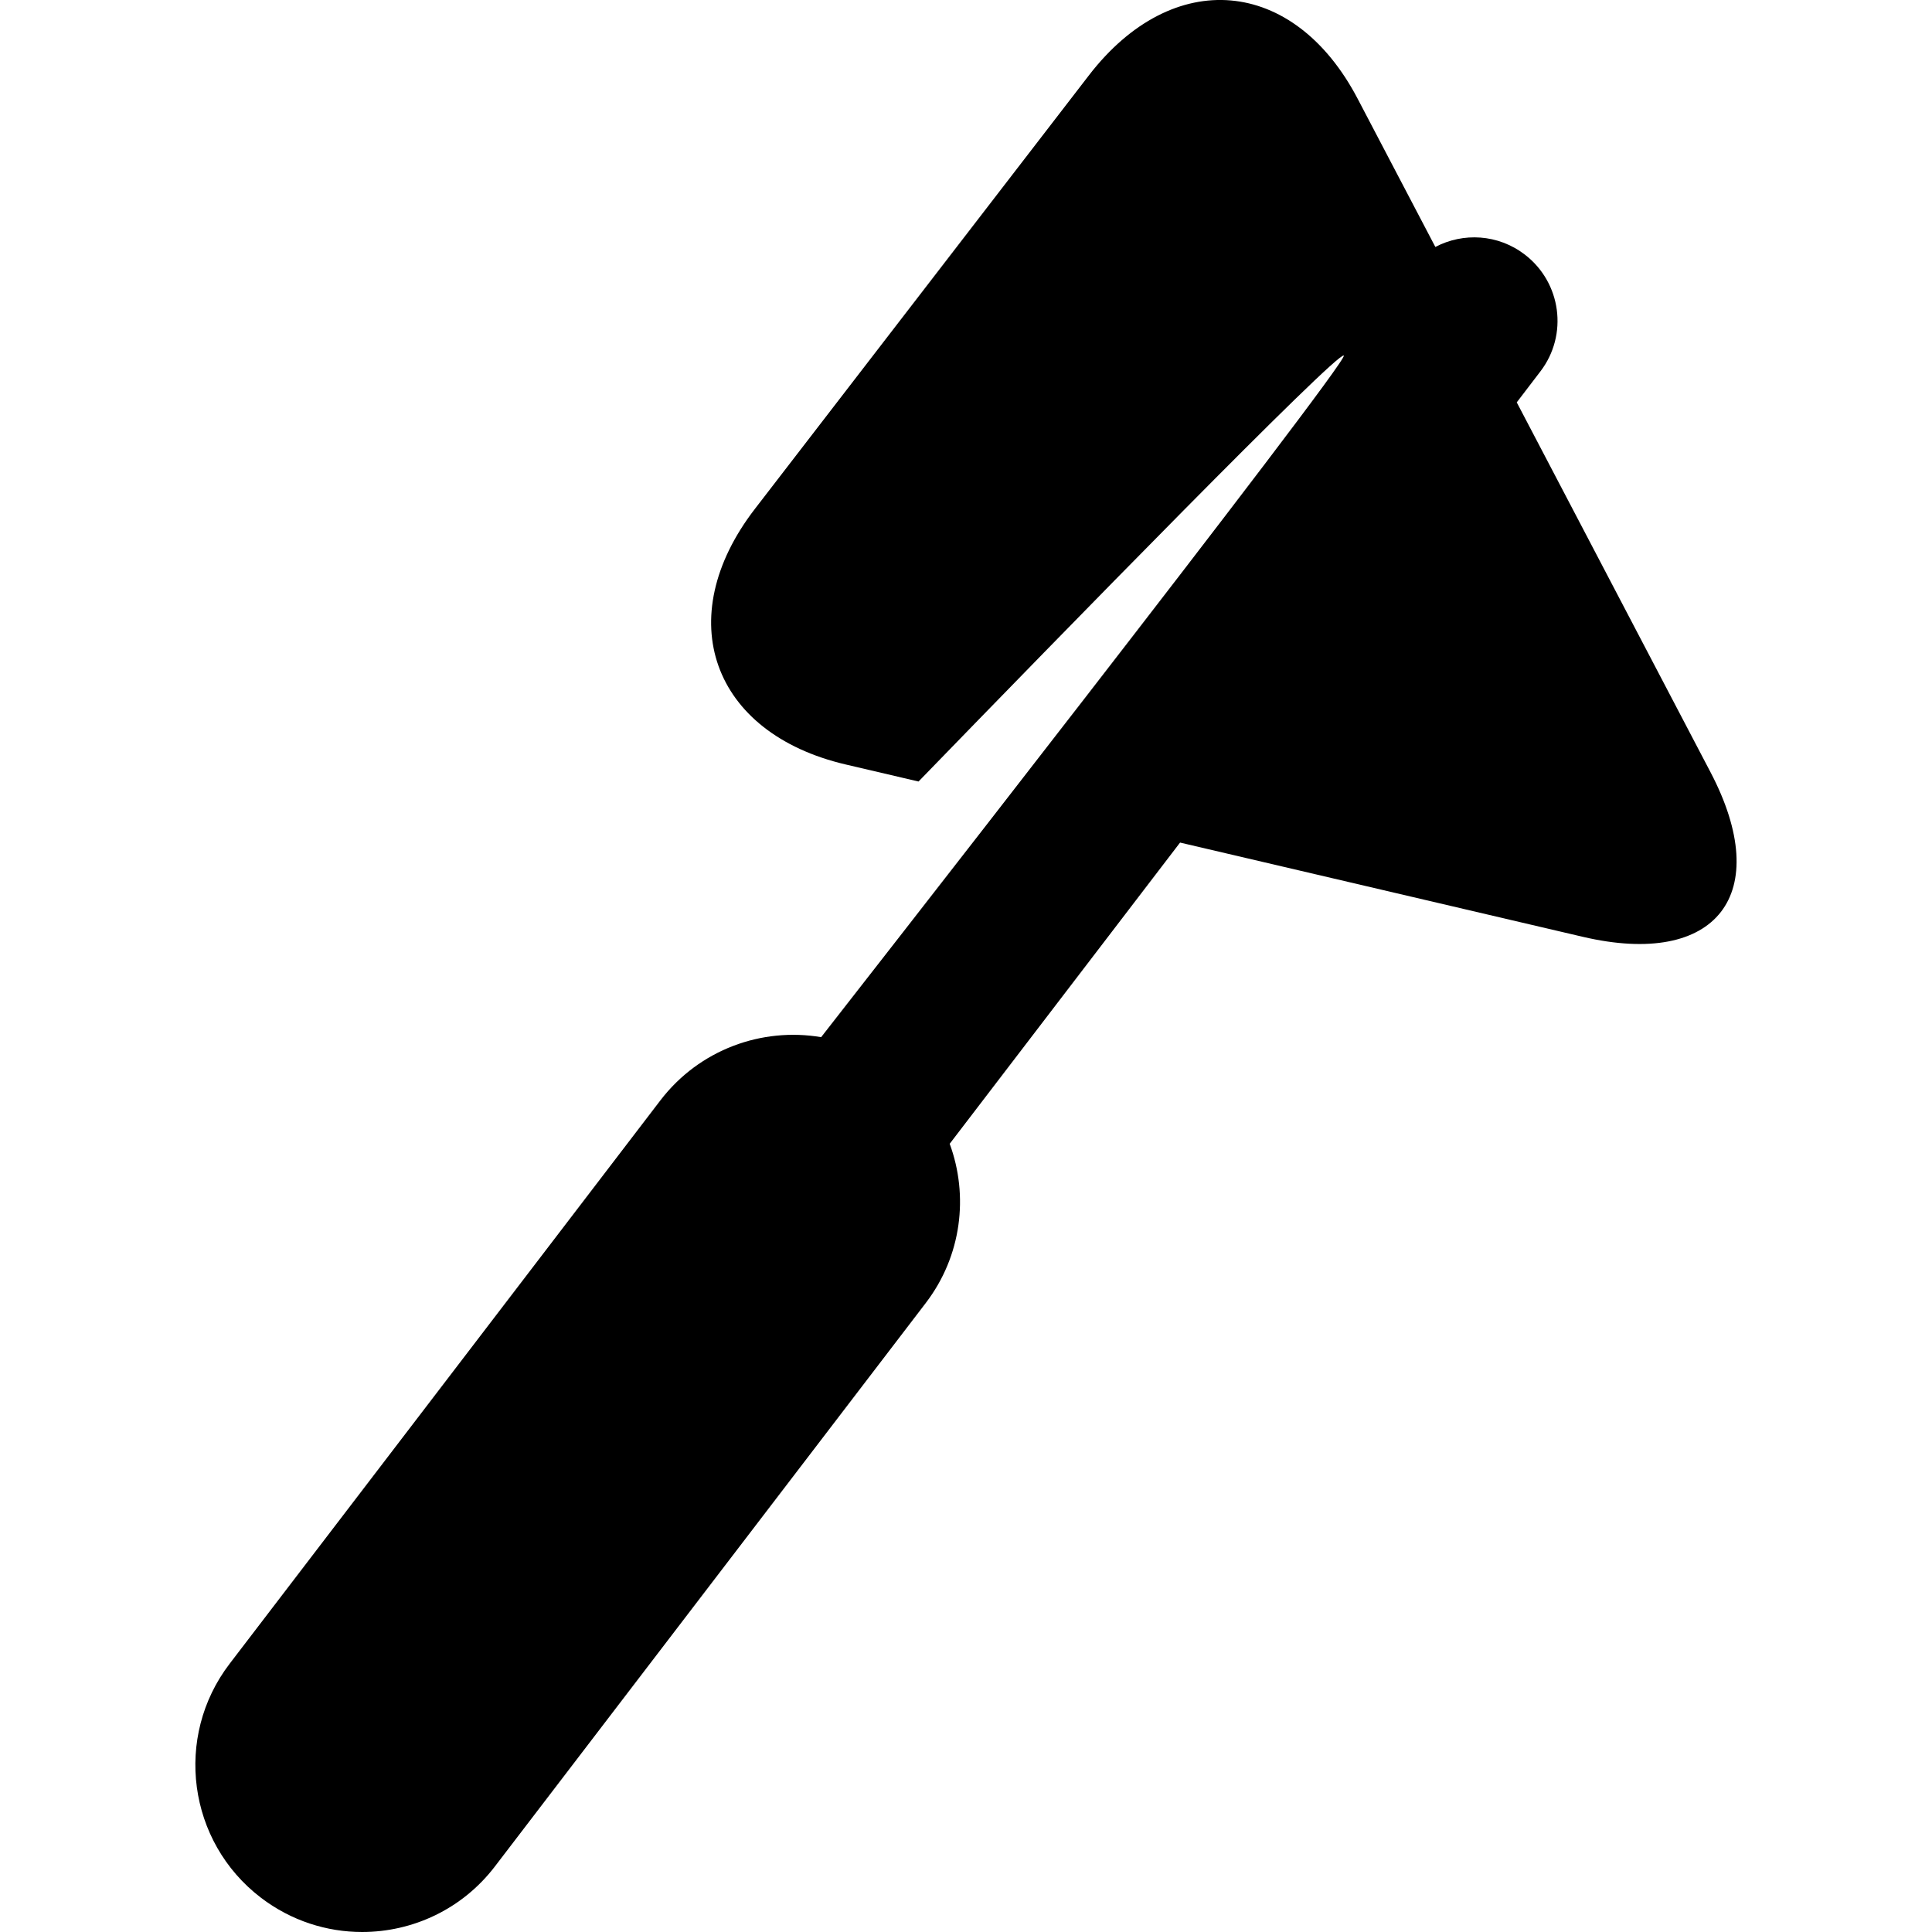
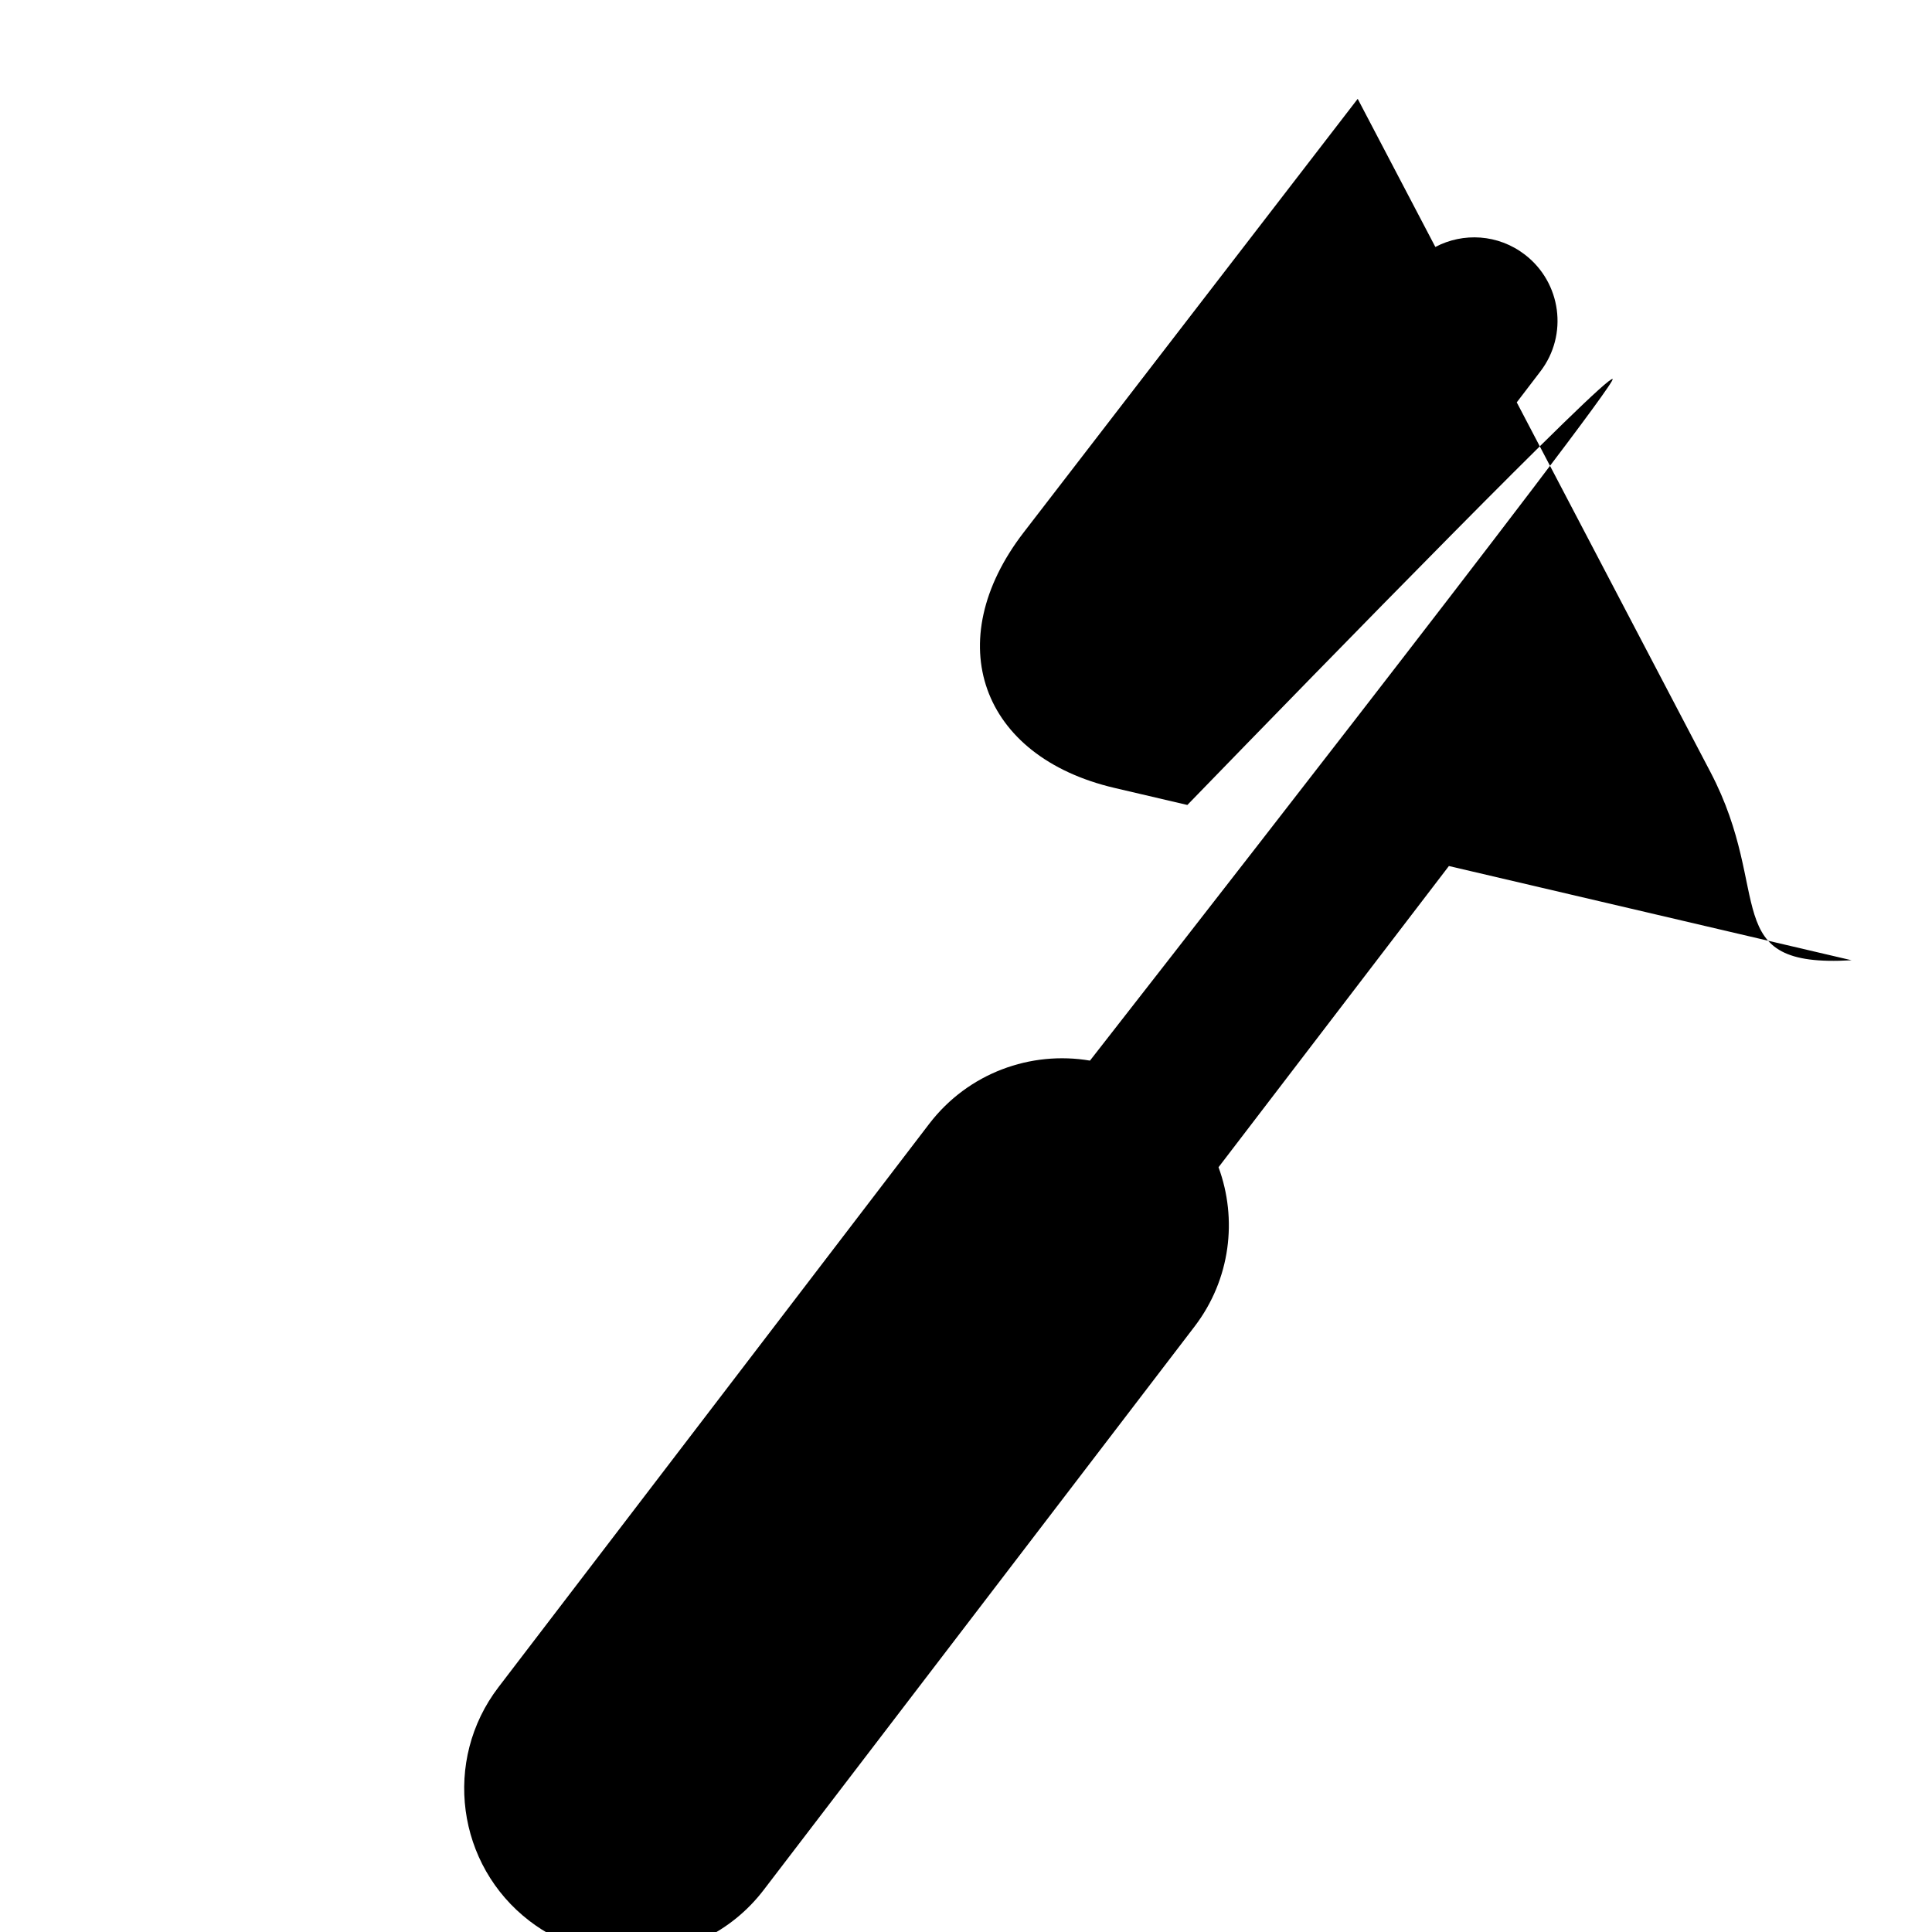
<svg xmlns="http://www.w3.org/2000/svg" version="1.1" id="Capa_1" x="0px" y="0px" width="31.801px" height="31.802px" viewBox="0 0 31.801 31.802" style="enable-background:new 0 0 31.801 31.802;" xml:space="preserve">
  <g>
-     <path d="M28.154,12.708l-3.188-6.085l0.388-0.508c0.462-0.602,0.346-1.464-0.256-1.925c-0.44-0.337-1.014-0.366-1.472-0.125   l-1.278-2.438c-1.051-2.008-3.042-2.182-4.425-0.386l-5.5,7.139c-1.382,1.796-0.708,3.688,1.499,4.204l1.197,0.28   c2.342-2.415,6.899-7.088,7-7.011c0.103,0.078-8.603,11.219-8.603,11.219c-0.974-0.165-2.003,0.202-2.645,1.039l-7.091,9.274   c-0.921,1.204-0.691,2.93,0.514,3.851c0.499,0.381,1.085,0.565,1.667,0.565c0.827,0,1.645-0.372,2.185-1.079l7.092-9.274   c0.593-0.776,0.708-1.768,0.394-2.621l3.792-4.958l6.628,1.551C28.261,15.937,29.207,14.715,28.154,12.708z" />
+     <path d="M28.154,12.708l-3.188-6.085l0.388-0.508c0.462-0.602,0.346-1.464-0.256-1.925c-0.44-0.337-1.014-0.366-1.472-0.125   l-1.278-2.438l-5.5,7.139c-1.382,1.796-0.708,3.688,1.499,4.204l1.197,0.28   c2.342-2.415,6.899-7.088,7-7.011c0.103,0.078-8.603,11.219-8.603,11.219c-0.974-0.165-2.003,0.202-2.645,1.039l-7.091,9.274   c-0.921,1.204-0.691,2.93,0.514,3.851c0.499,0.381,1.085,0.565,1.667,0.565c0.827,0,1.645-0.372,2.185-1.079l7.092-9.274   c0.593-0.776,0.708-1.768,0.394-2.621l3.792-4.958l6.628,1.551C28.261,15.937,29.207,14.715,28.154,12.708z" />
  </g>
  <g>
</g>
  <g>
</g>
  <g>
</g>
  <g>
</g>
  <g>
</g>
  <g>
</g>
  <g>
</g>
  <g>
</g>
  <g>
</g>
  <g>
</g>
  <g>
</g>
  <g>
</g>
  <g>
</g>
  <g>
</g>
  <g>
</g>
</svg>